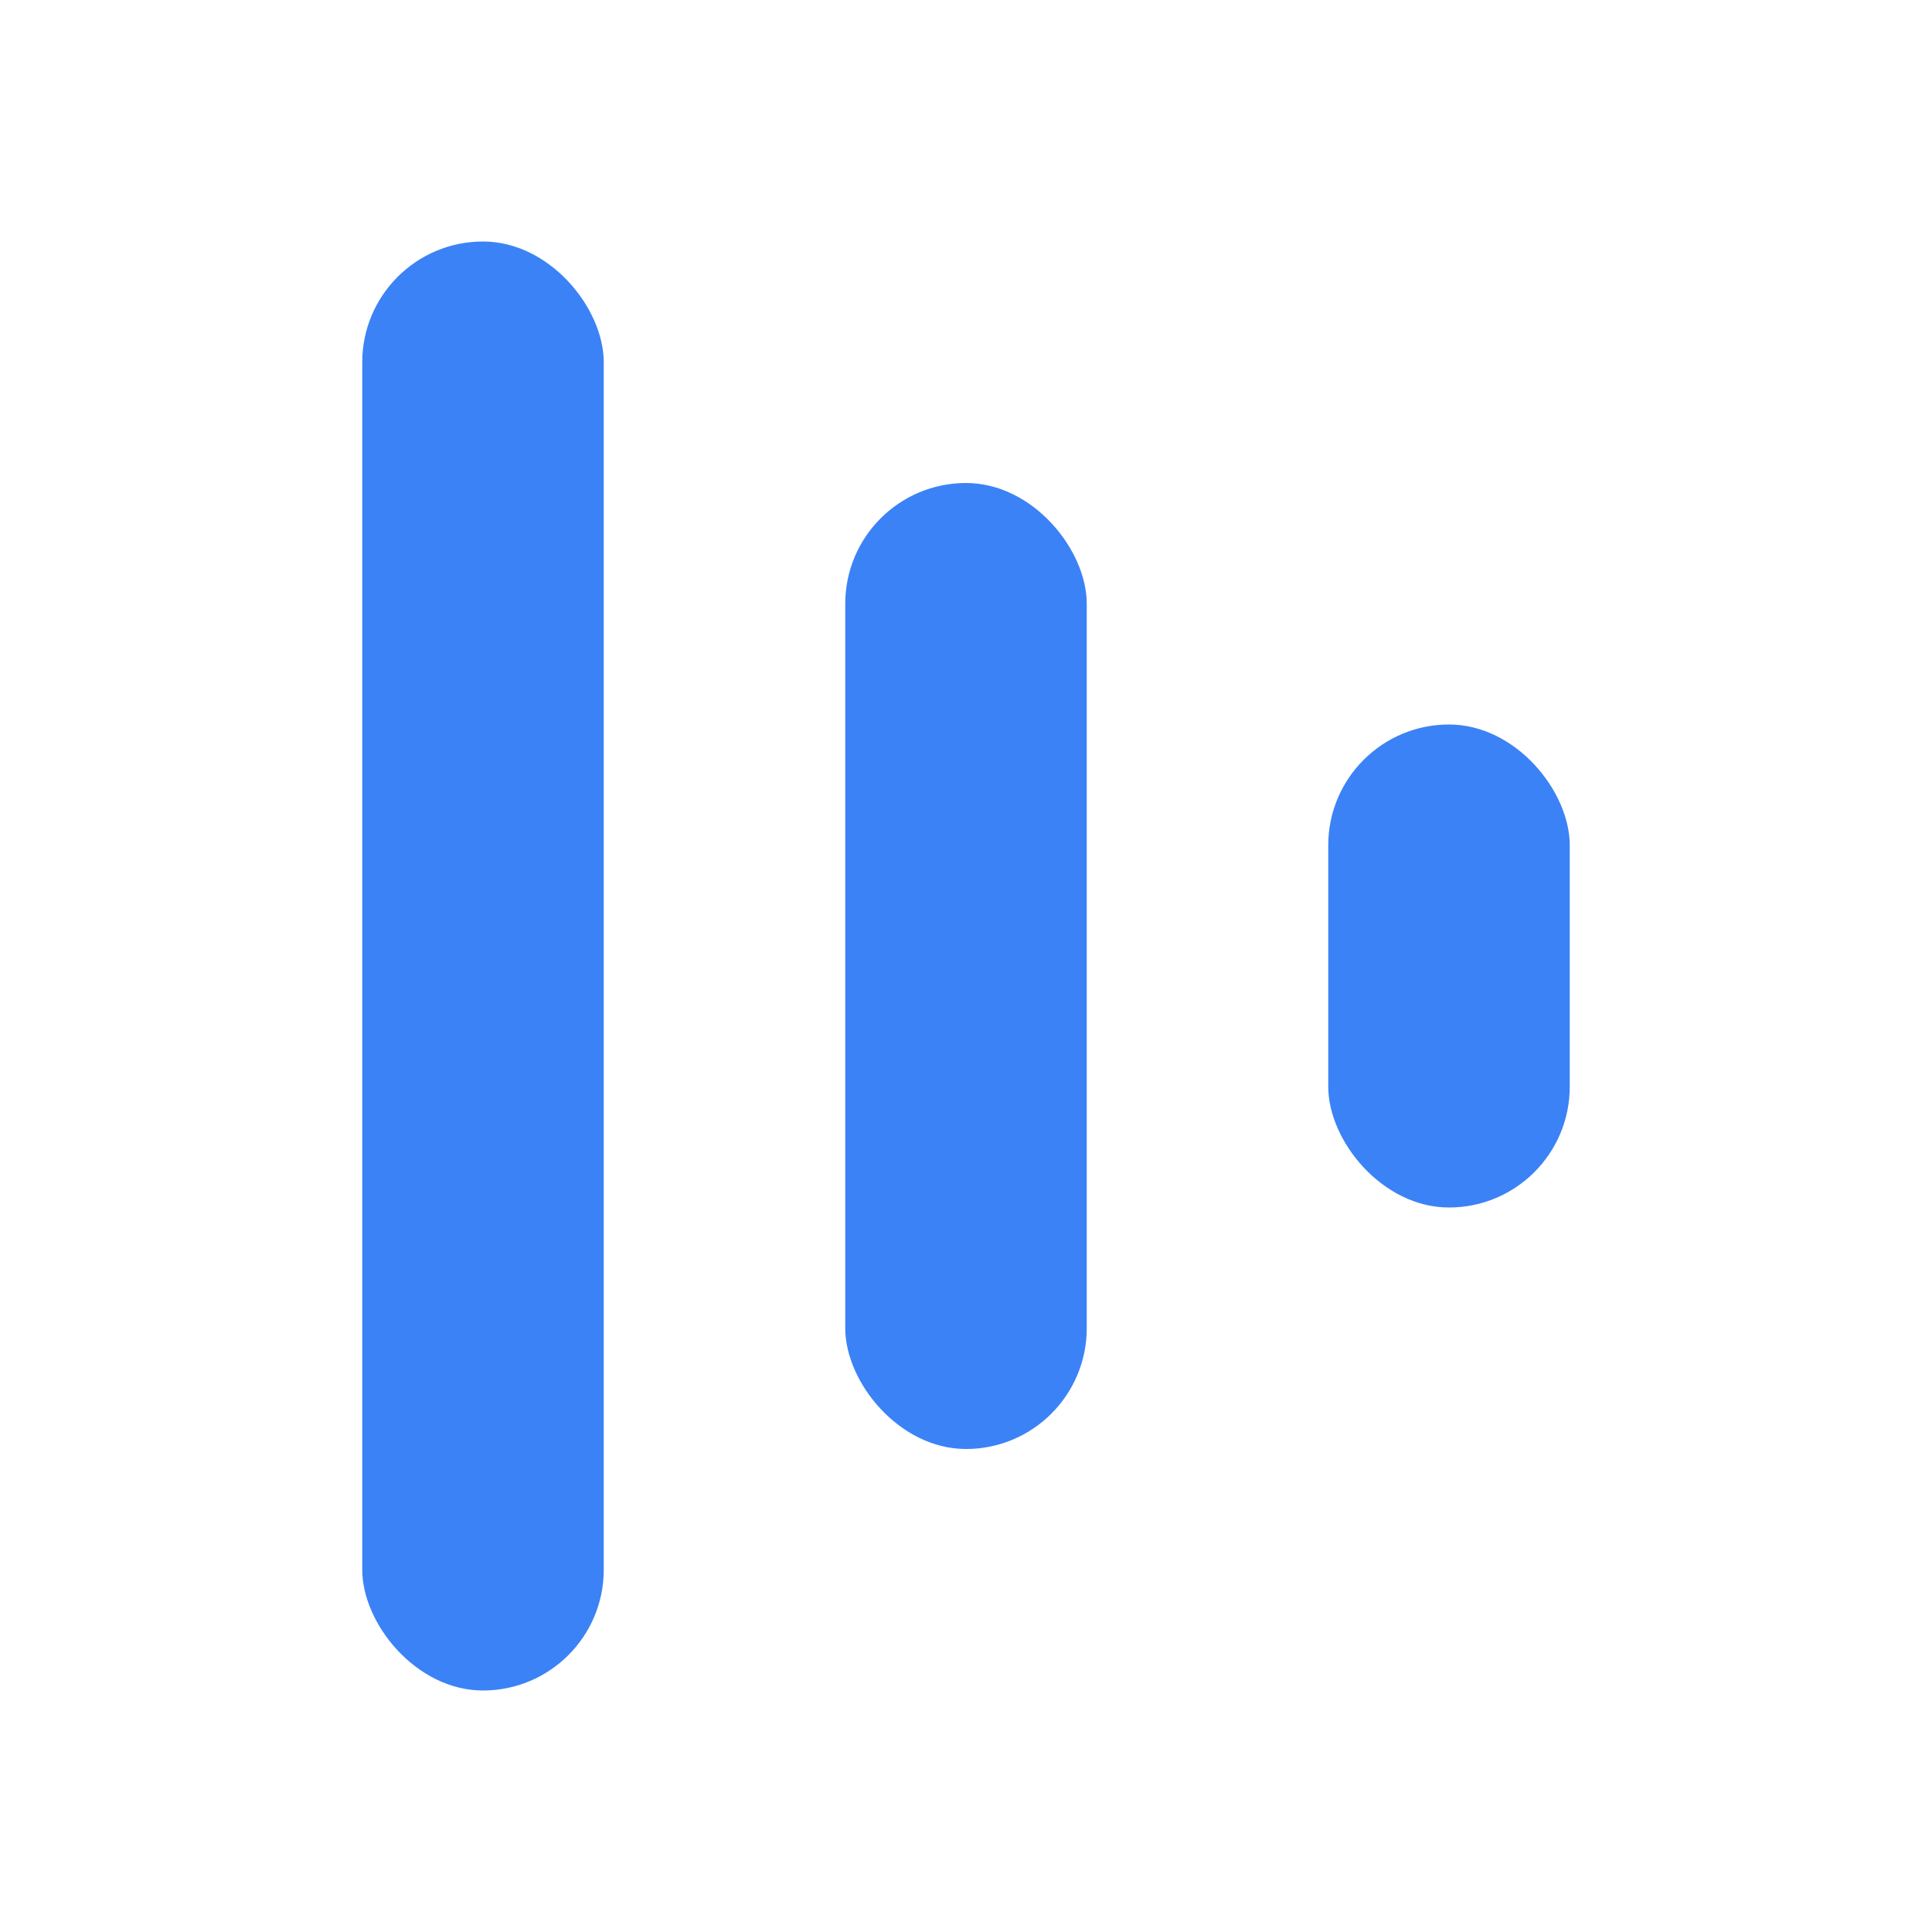
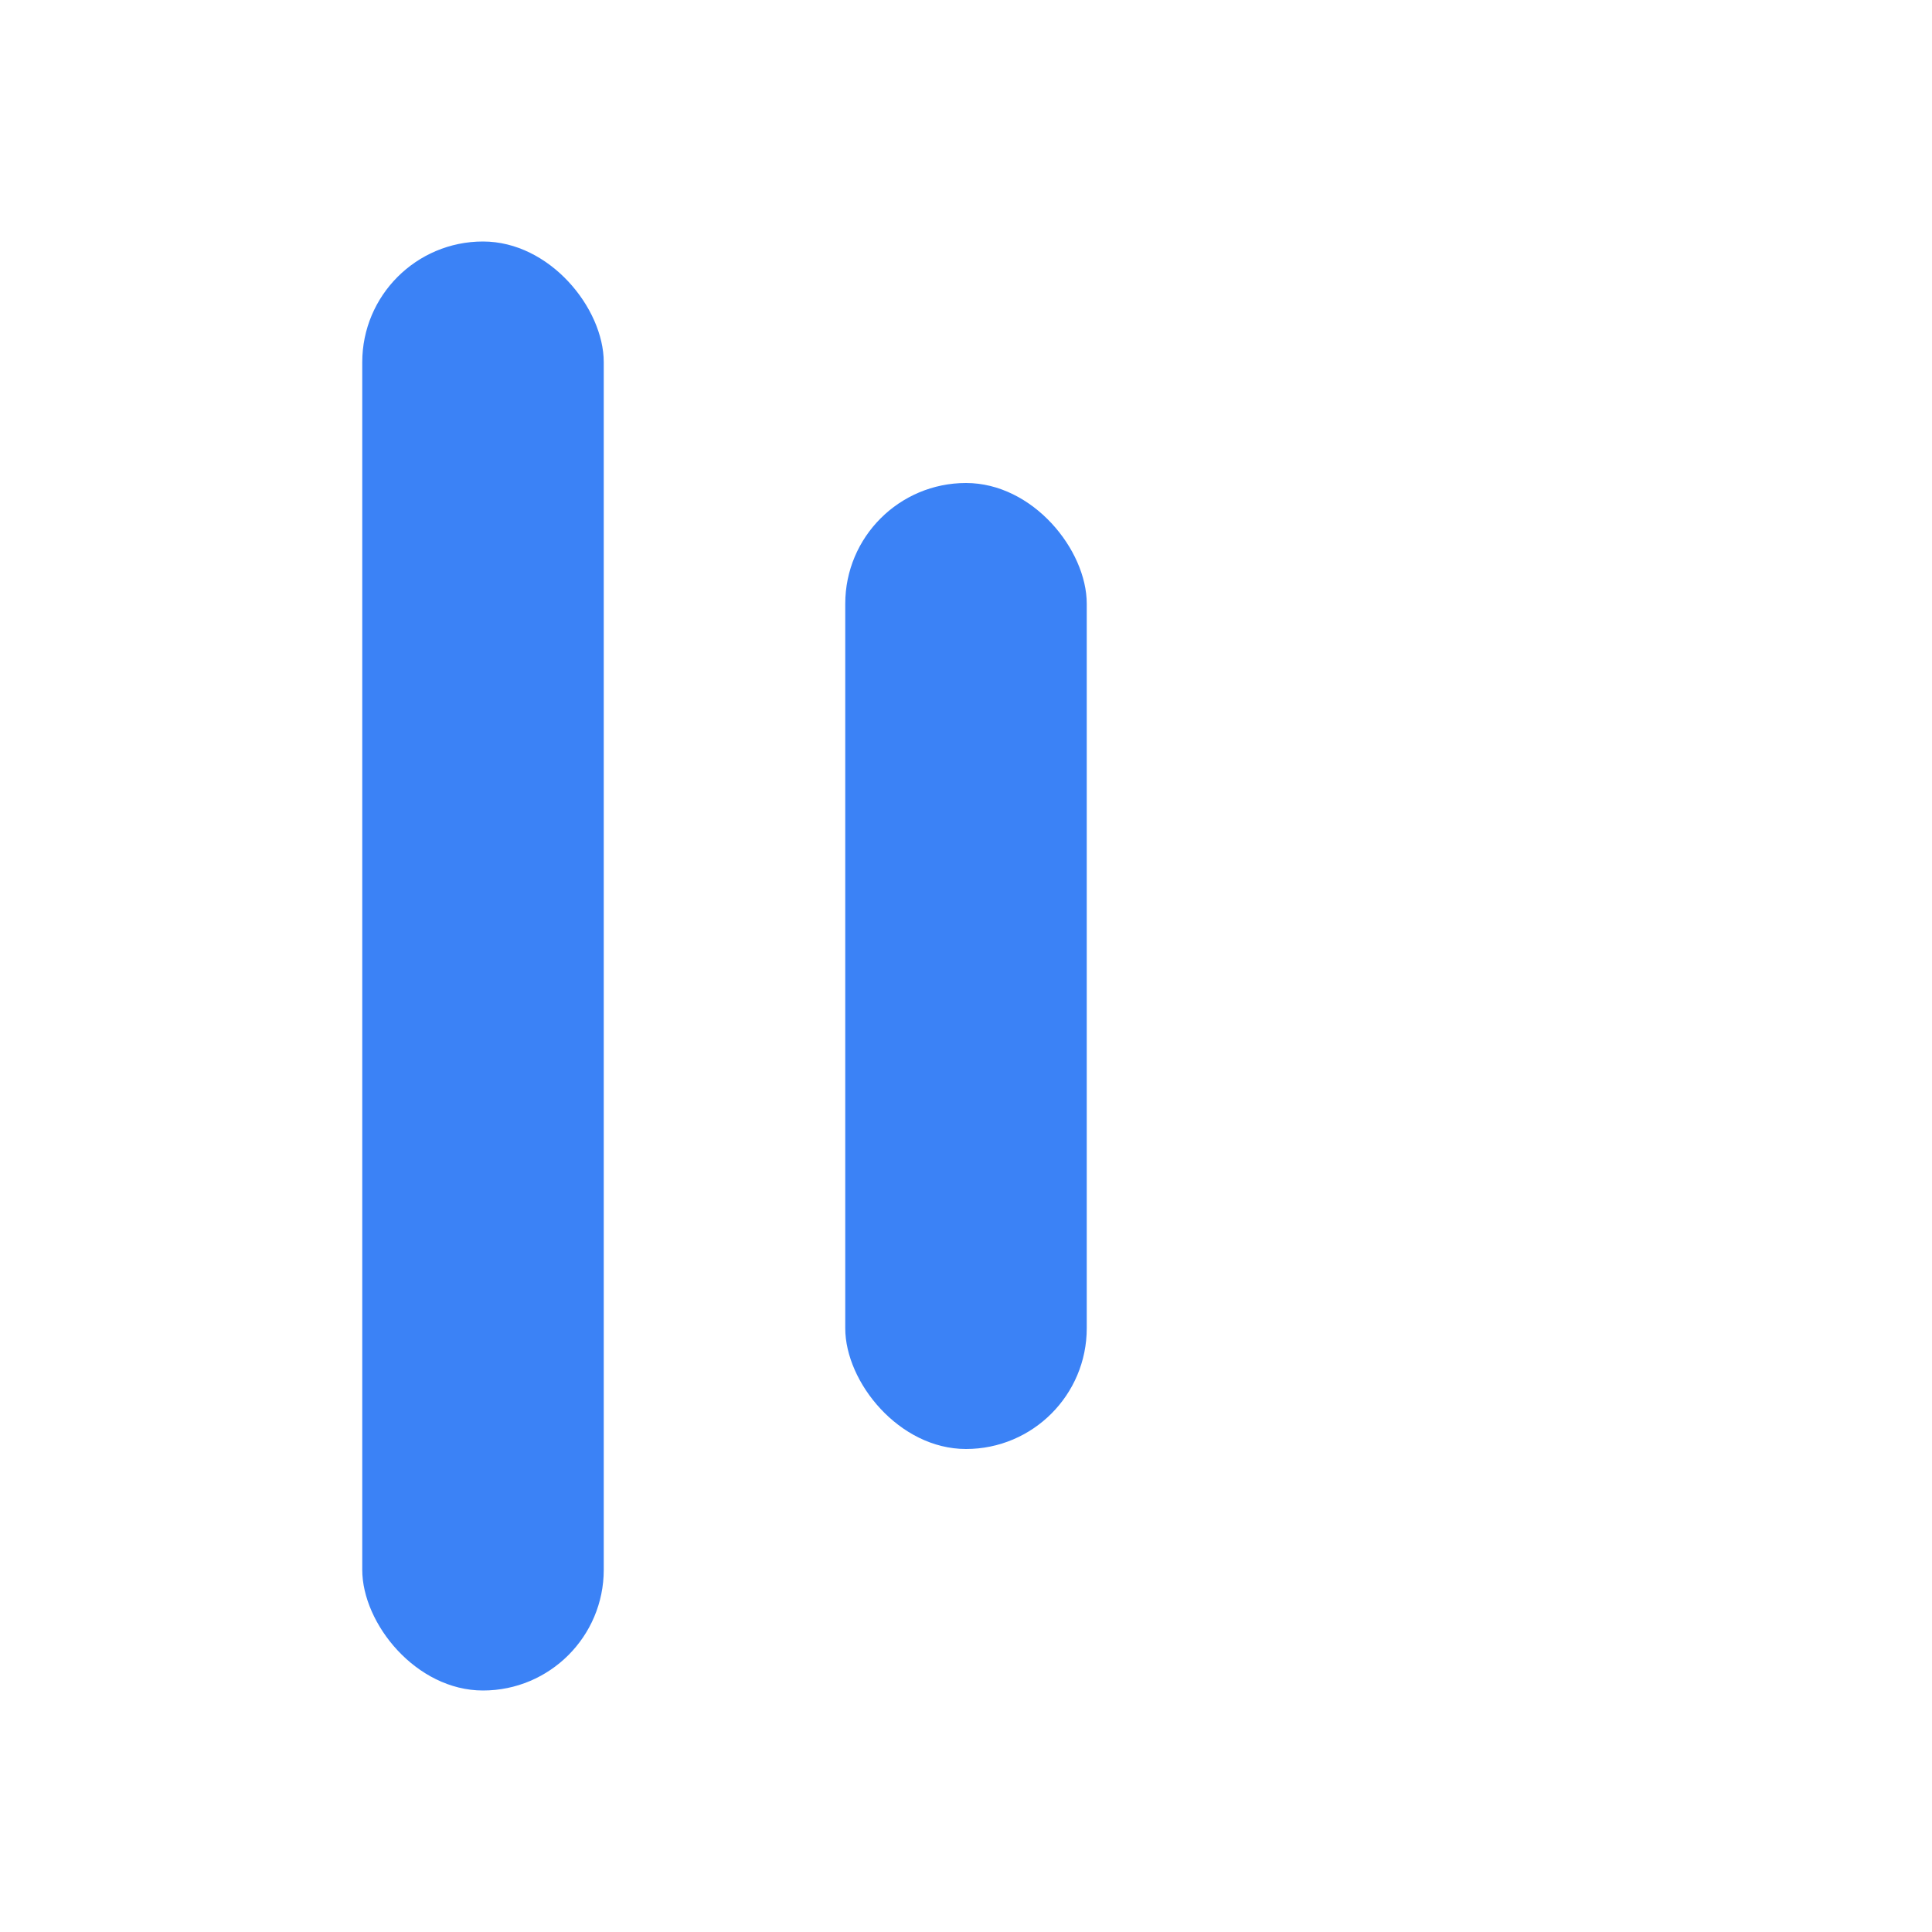
<svg xmlns="http://www.w3.org/2000/svg" width="32" height="32" viewBox="0 0 32 32" fill="none">
  <rect x="6" y="4" width="4" height="24" rx="2" fill="#3B82F6" />
  <rect x="14" y="8" width="4" height="16" rx="2" fill="#3B82F6" />
-   <rect x="22" y="12" width="4" height="8" rx="2" fill="#3B82F6" />
</svg>